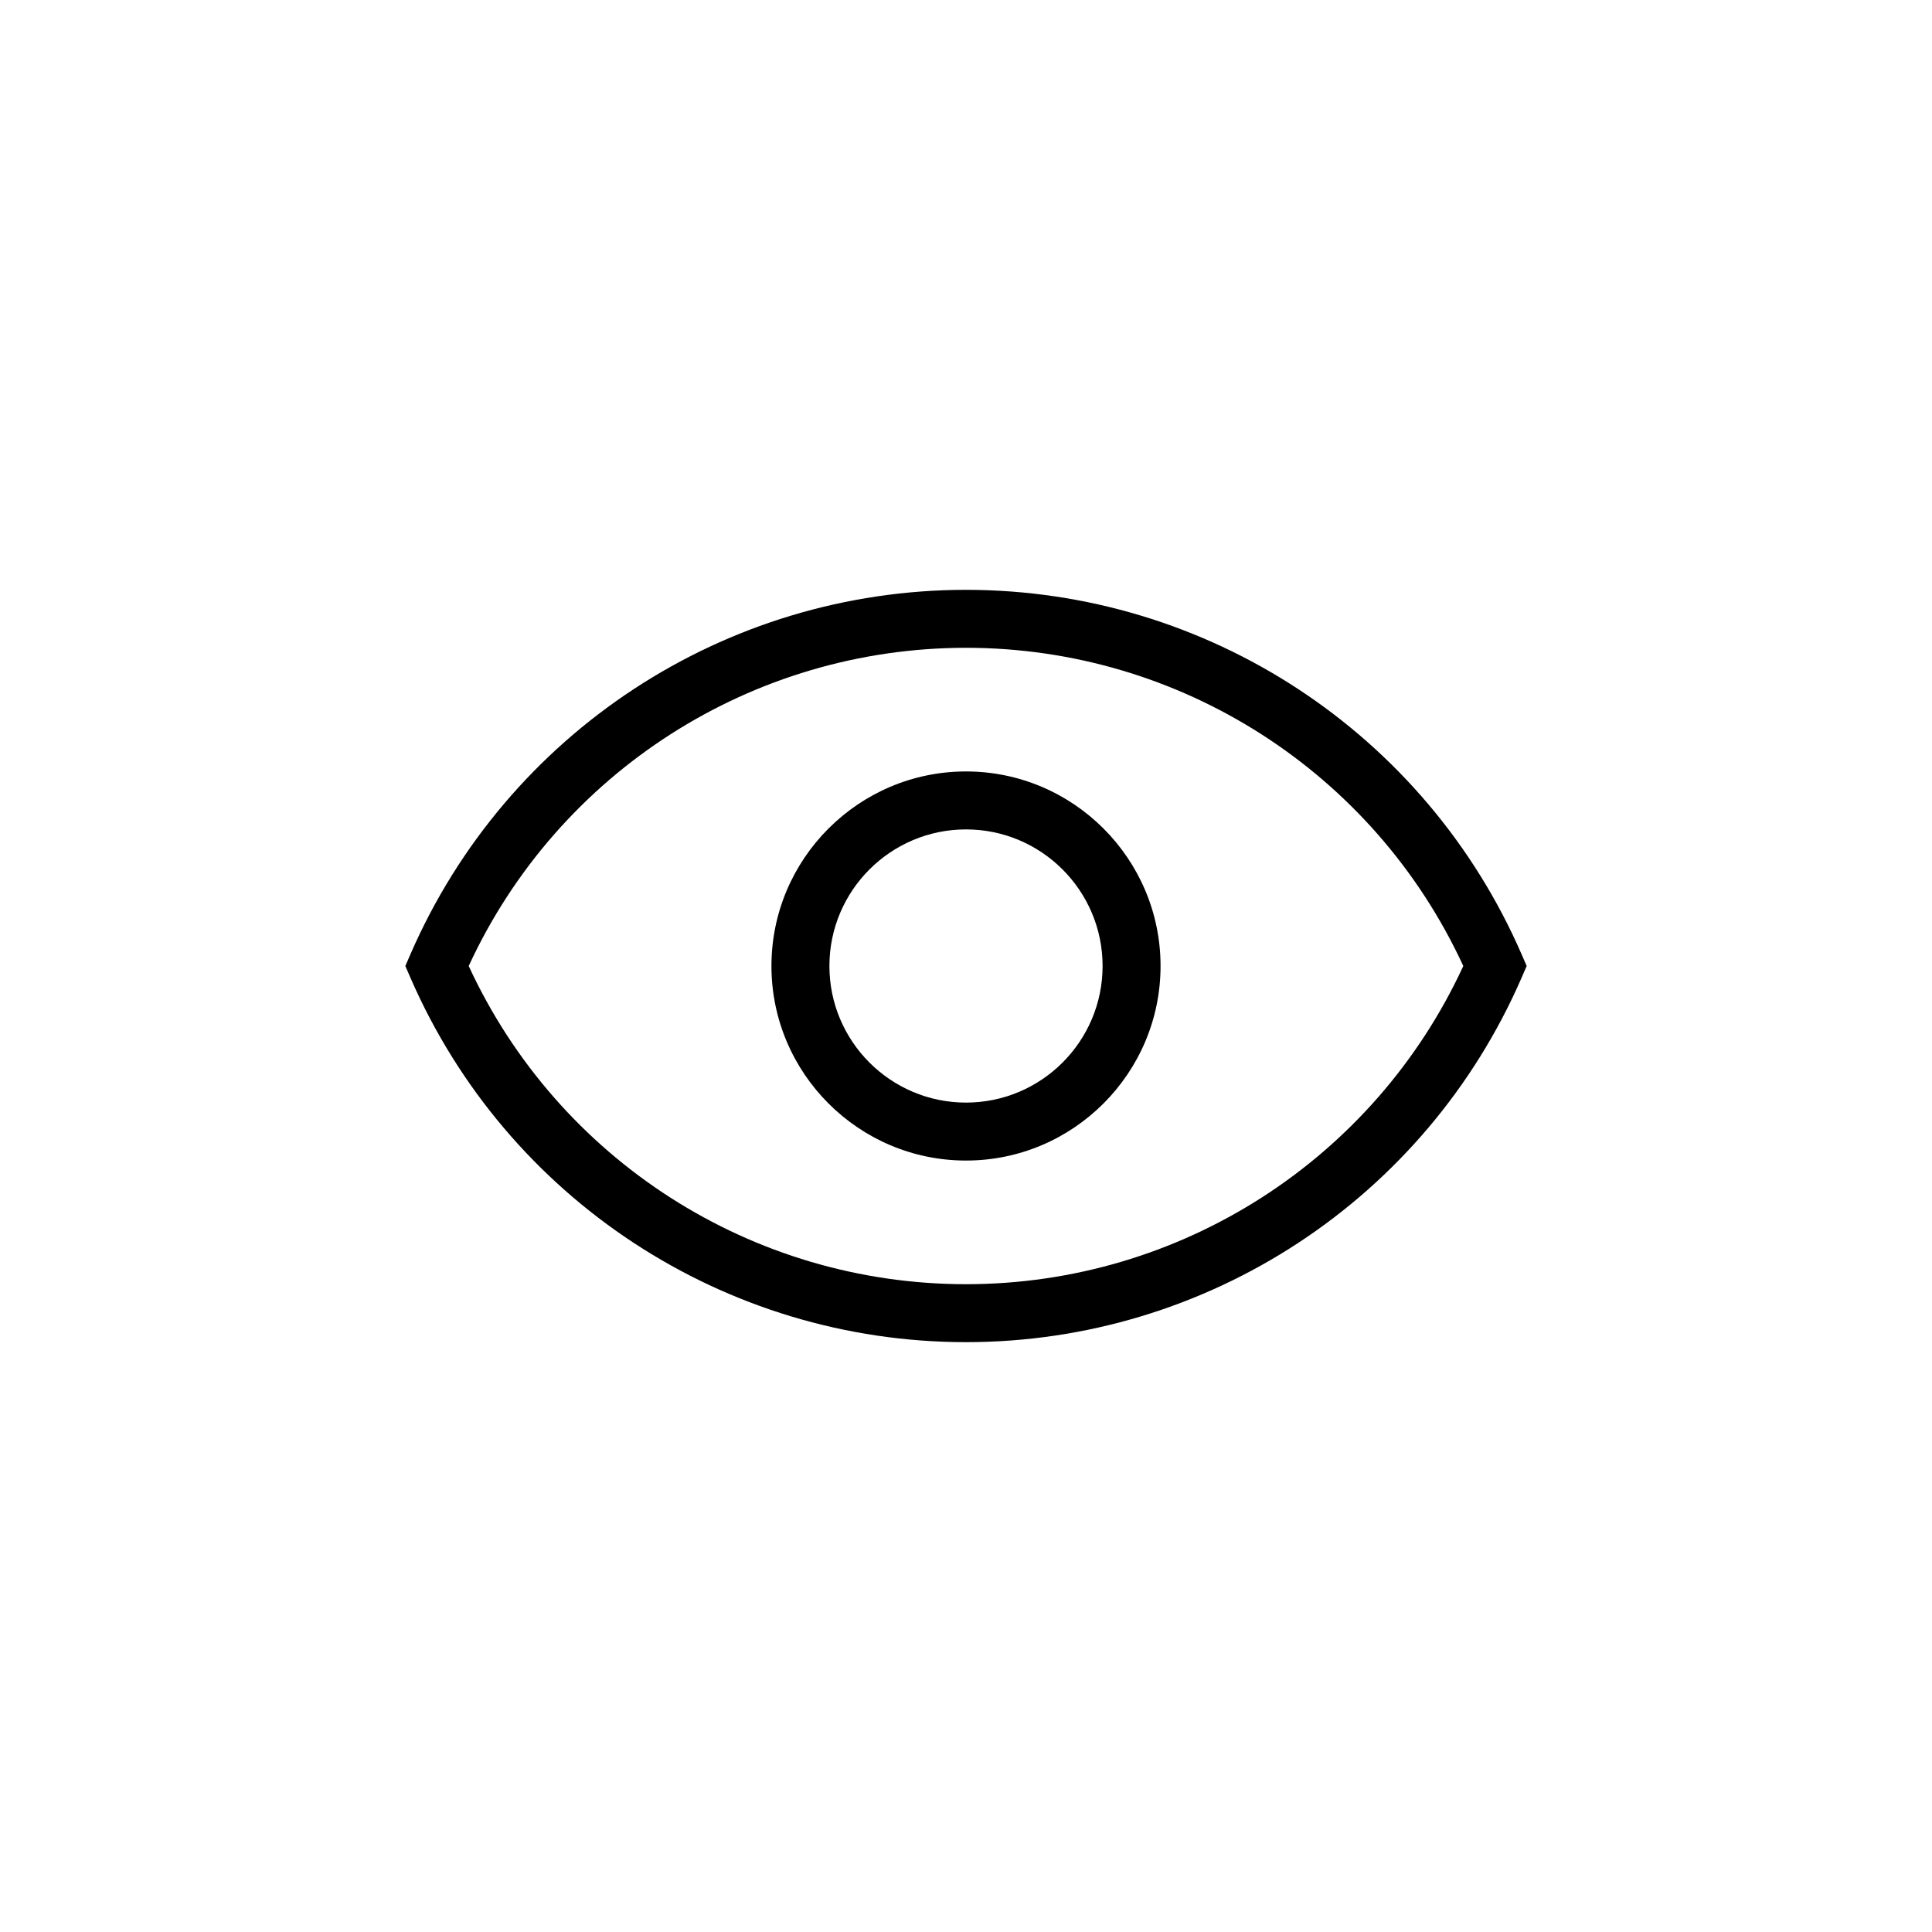
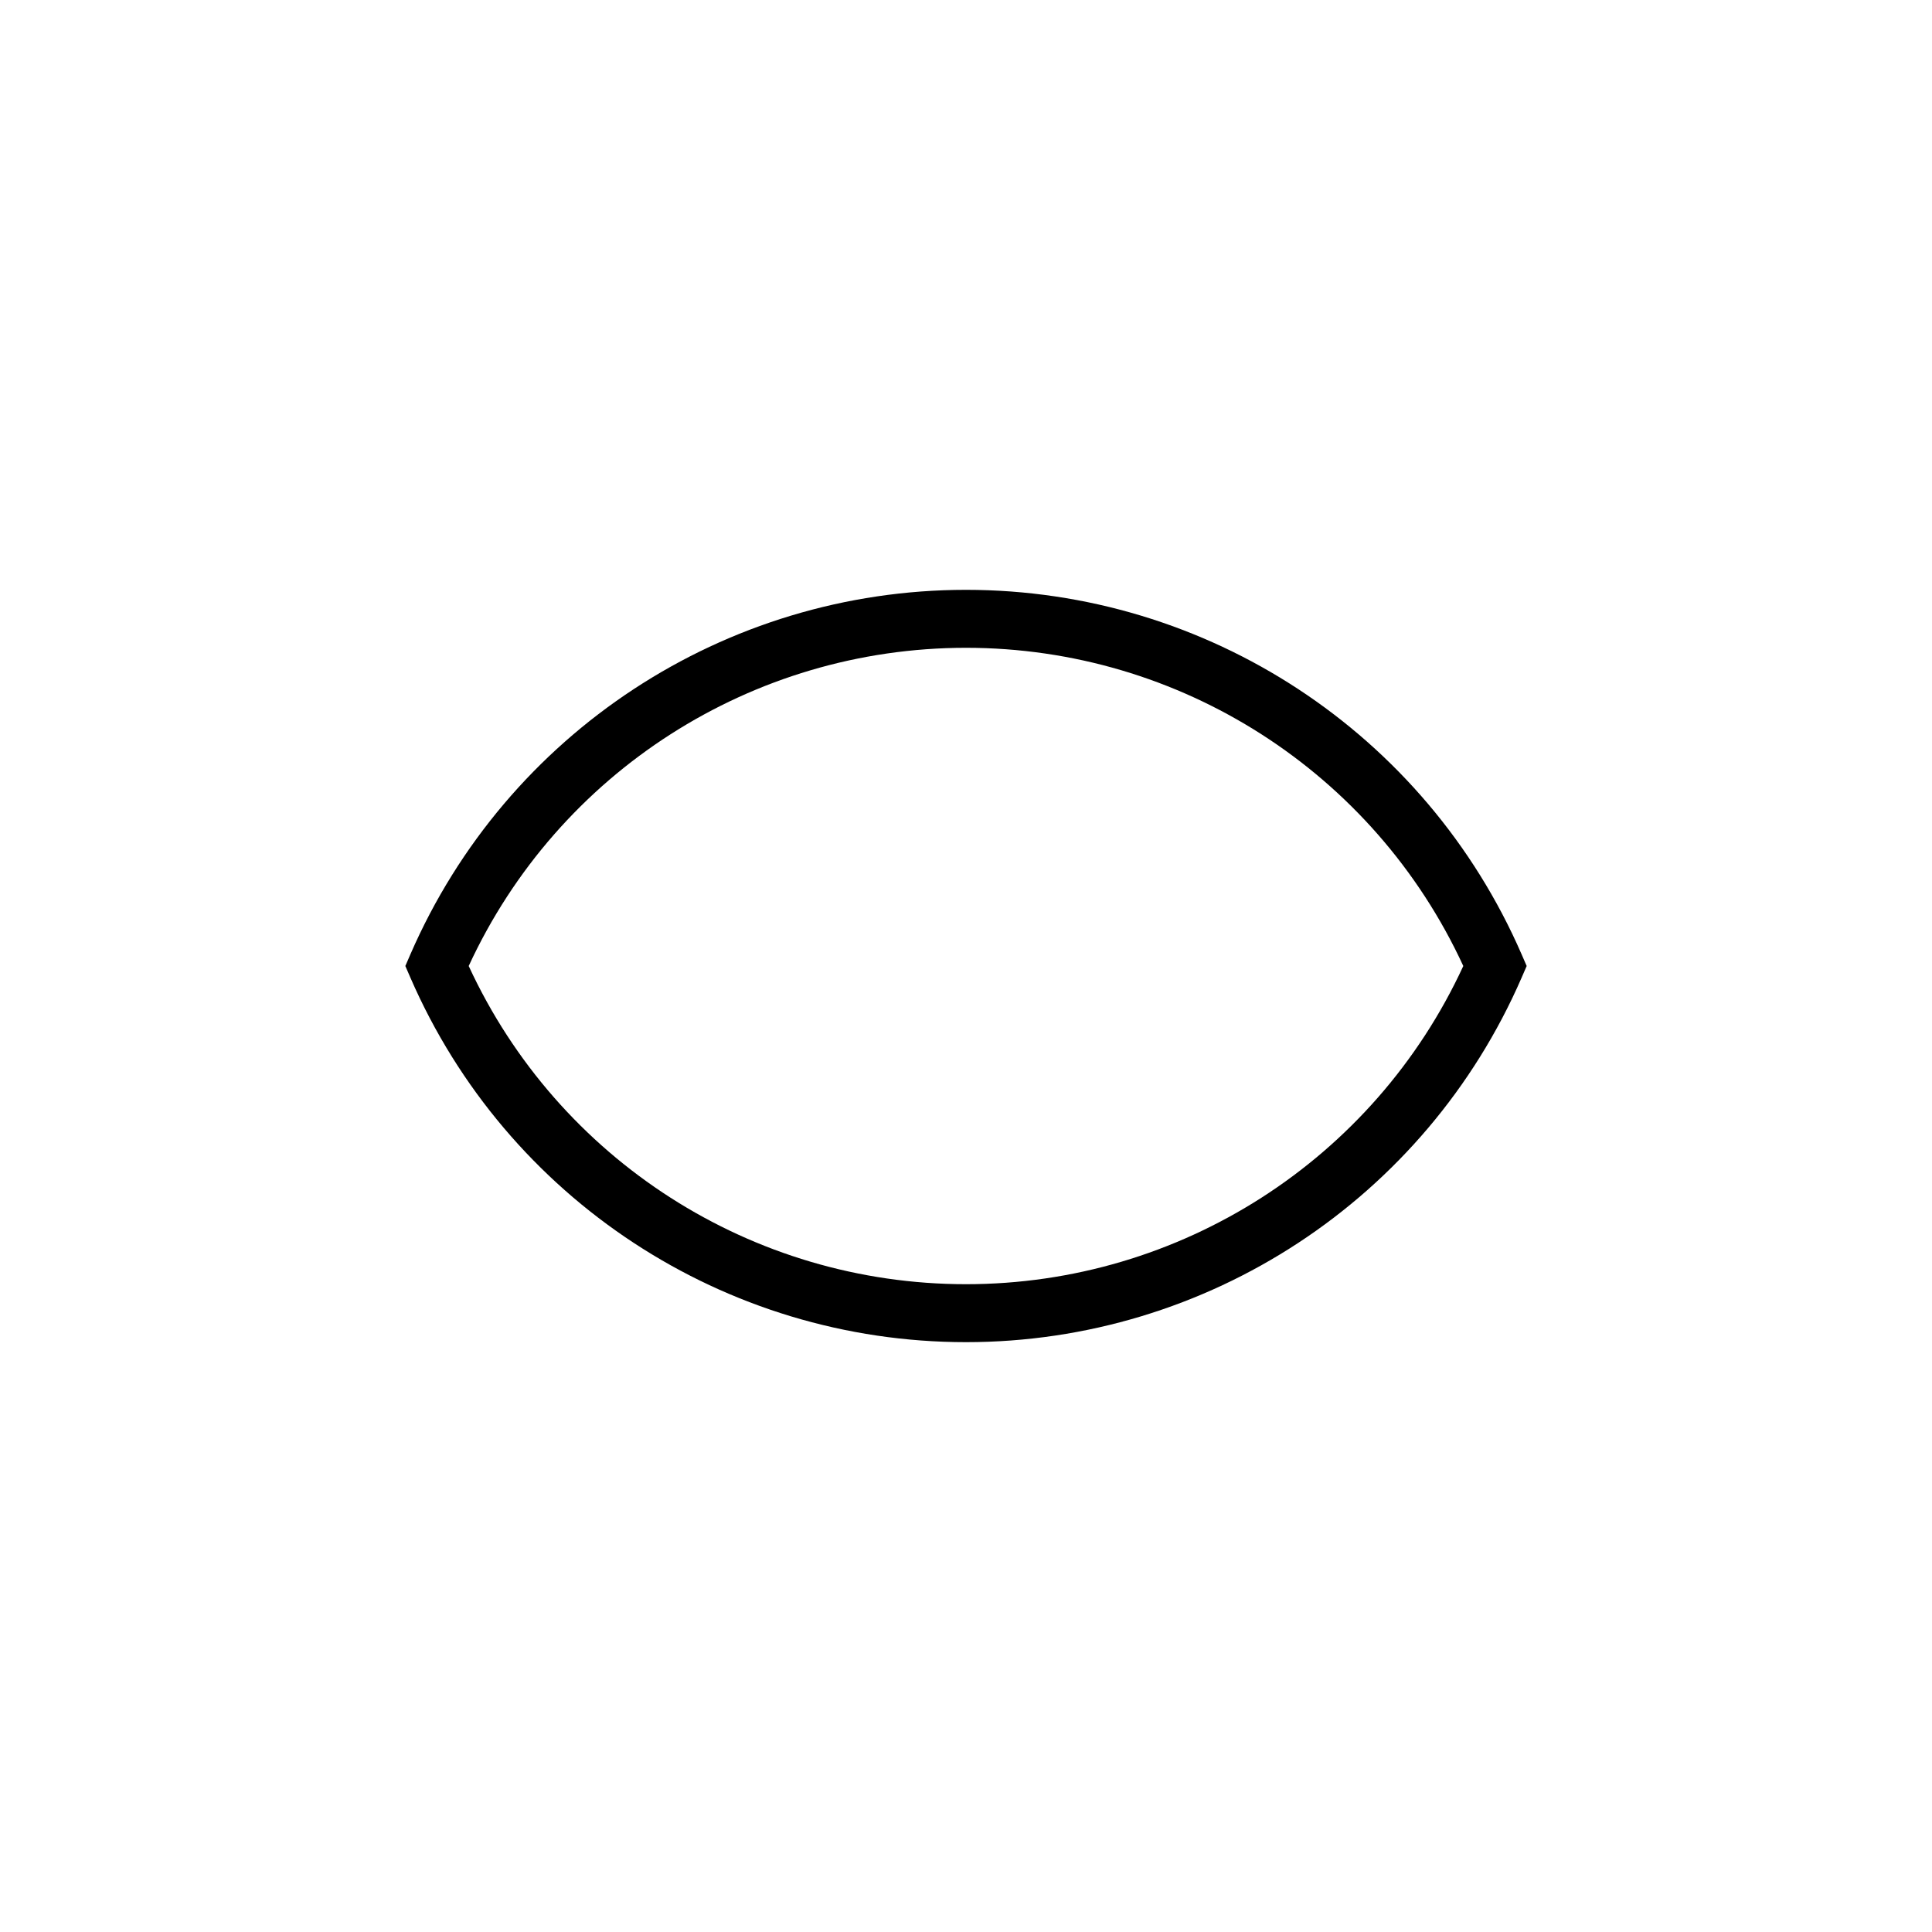
<svg xmlns="http://www.w3.org/2000/svg" width="1200pt" height="1200pt" version="1.1" viewBox="0 0 1200 1200">
  <path d="m945.12 592.8c-59.762-137.52-195.24-226.44-345.12-226.44s-285.36 88.922-345.12 226.44l-3.117 7.199 3.121 7.199c59.758 137.52 195.24 226.44 345.12 226.44s285.36-88.922 345.12-226.44l3.121-7.199zm-345.12 204.84c-132.96 0-253.32-77.281-308.88-197.64 55.559-120.36 175.92-197.64 308.88-197.64s253.32 77.281 308.88 197.64c-55.559 120.36-175.92 197.64-308.88 197.64z" />
-   <path d="m600 479.16c-66.602 0-120.84 54.238-120.84 120.84s54.238 120.84 120.84 120.84 120.84-54.238 120.84-120.84-54.238-120.84-120.84-120.84zm0 205.68c-46.801 0-84.84-38.039-84.84-84.84s38.039-84.84 84.84-84.84 84.84 38.039 84.84 84.84-38.039 84.84-84.84 84.84z" />
</svg>